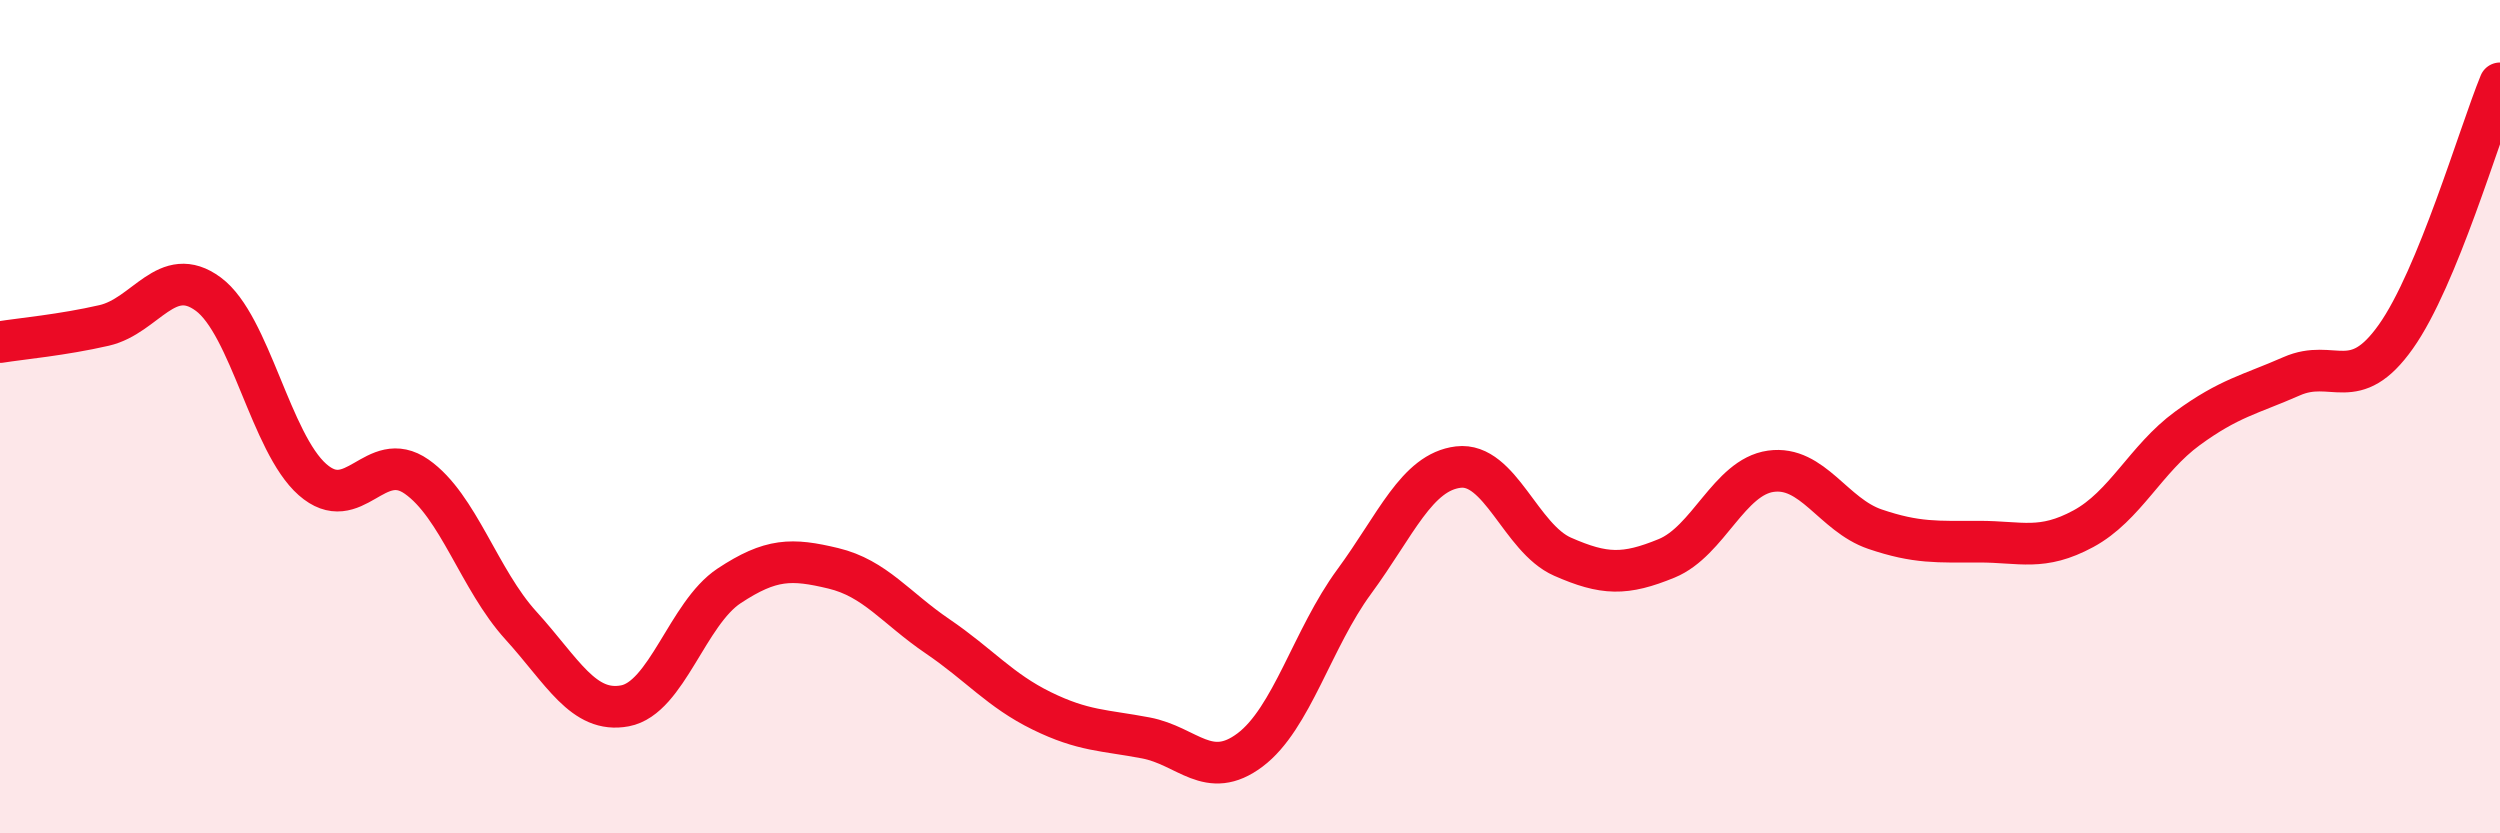
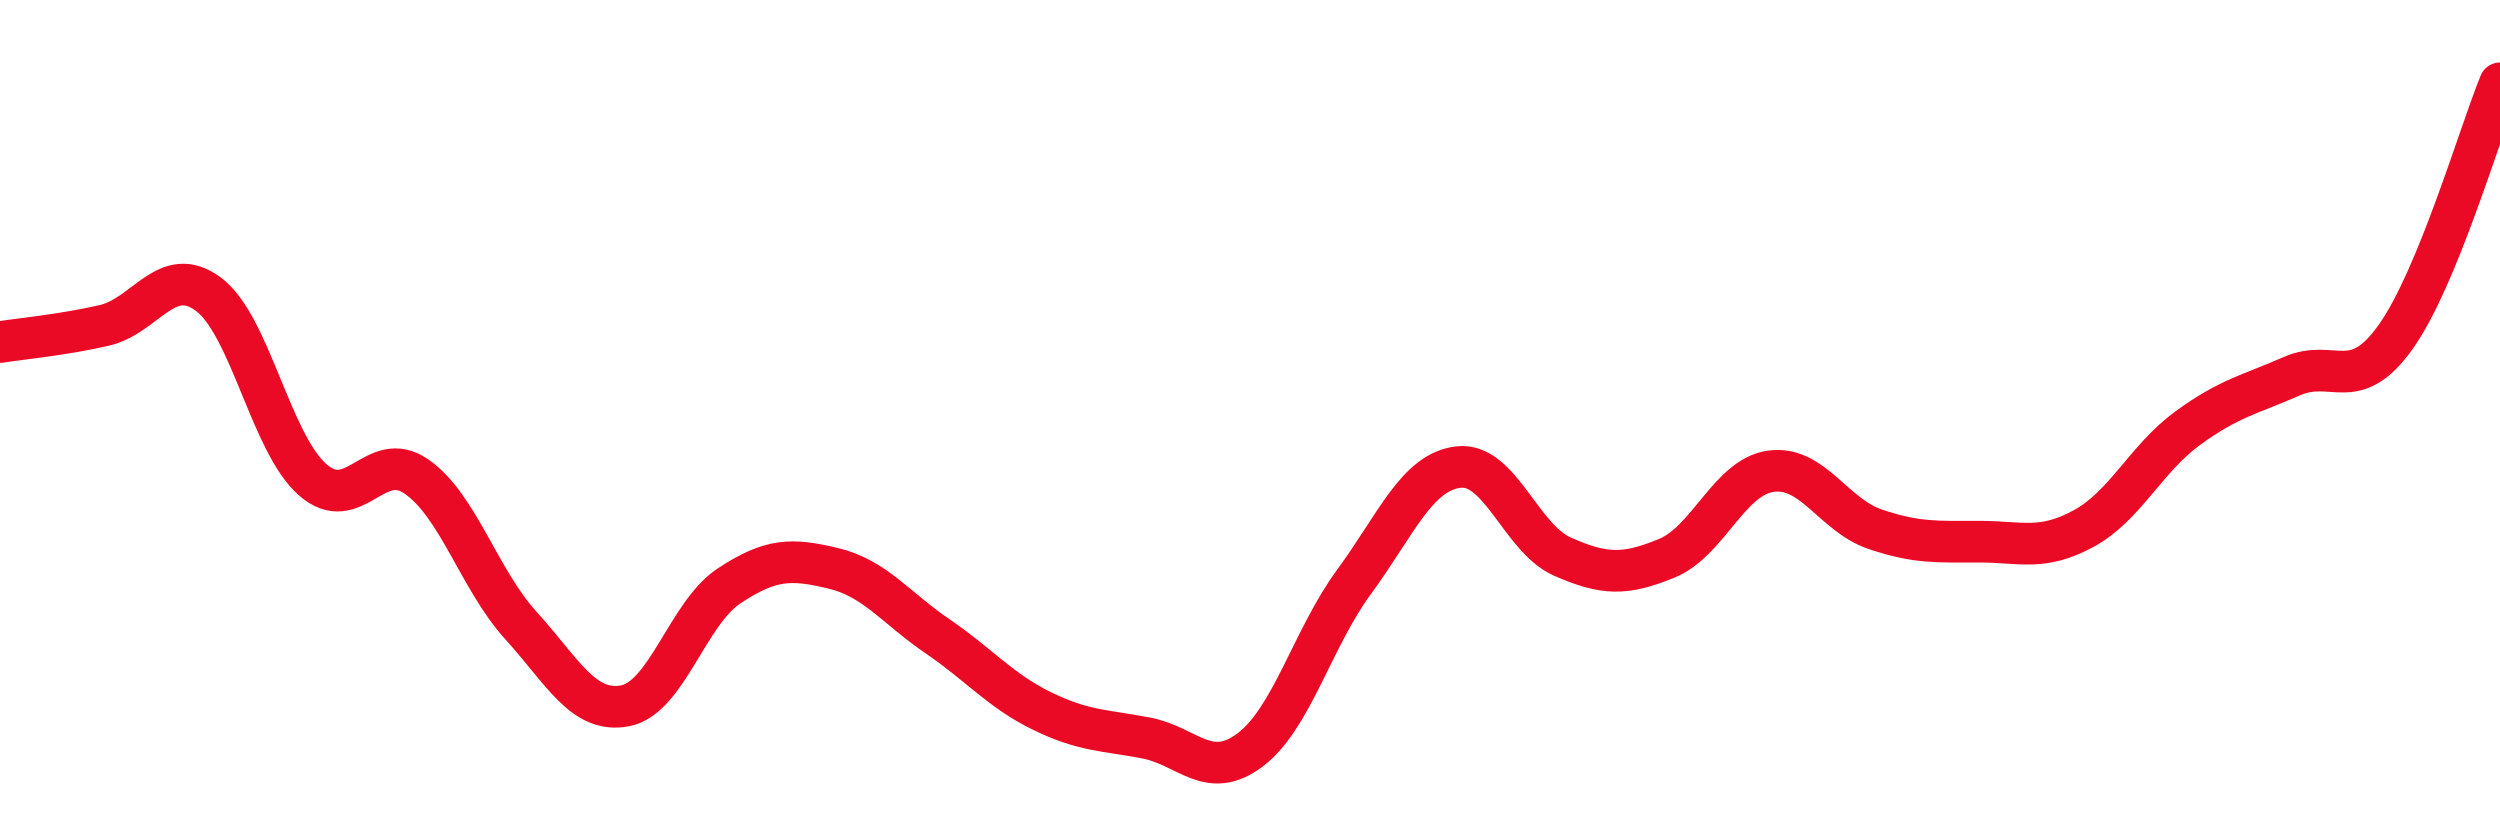
<svg xmlns="http://www.w3.org/2000/svg" width="60" height="20" viewBox="0 0 60 20">
-   <path d="M 0,8.21 C 0.5,8.13 1.5,8.04 2.5,7.81 C 3.5,7.58 4,6.32 5,7.06 C 6,7.8 6.5,10.63 7.5,11.51 C 8.5,12.39 9,10.74 10,11.44 C 11,12.14 11.5,13.91 12.5,15.01 C 13.5,16.11 14,17.13 15,16.94 C 16,16.75 16.5,14.72 17.5,14.06 C 18.5,13.4 19,13.4 20,13.64 C 21,13.88 21.5,14.59 22.5,15.27 C 23.5,15.95 24,16.57 25,17.06 C 26,17.55 26.5,17.52 27.5,17.71 C 28.5,17.9 29,18.75 30,18 C 31,17.25 31.5,15.32 32.5,13.96 C 33.5,12.6 34,11.33 35,11.21 C 36,11.09 36.5,12.92 37.5,13.36 C 38.5,13.8 39,13.81 40,13.4 C 41,12.99 41.5,11.45 42.5,11.31 C 43.5,11.17 44,12.36 45,12.7 C 46,13.04 46.5,13 47.5,13 C 48.5,13 49,13.23 50,12.69 C 51,12.15 51.5,11.01 52.5,10.28 C 53.5,9.55 54,9.47 55,9.03 C 56,8.59 56.5,9.49 57.5,8.08 C 58.5,6.67 59.5,3.22 60,2L60 20L0 20Z" fill="#EB0A25" opacity="0.1" stroke-linecap="round" stroke-linejoin="round" />
  <path d="M 0,8.21 C 0.5,8.13 1.5,8.04 2.5,7.81 C 3.5,7.58 4,6.32 5,7.06 C 6,7.8 6.5,10.63 7.5,11.51 C 8.5,12.39 9,10.74 10,11.44 C 11,12.14 11.5,13.91 12.5,15.01 C 13.5,16.11 14,17.13 15,16.94 C 16,16.75 16.5,14.72 17.5,14.06 C 18.5,13.4 19,13.4 20,13.64 C 21,13.88 21.5,14.59 22.5,15.27 C 23.5,15.95 24,16.57 25,17.06 C 26,17.55 26.5,17.52 27.5,17.71 C 28.5,17.9 29,18.75 30,18 C 31,17.25 31.5,15.32 32.5,13.96 C 33.5,12.6 34,11.33 35,11.21 C 36,11.09 36.5,12.92 37.5,13.36 C 38.5,13.8 39,13.81 40,13.4 C 41,12.99 41.5,11.45 42.5,11.31 C 43.5,11.17 44,12.36 45,12.7 C 46,13.04 46.5,13 47.5,13 C 48.5,13 49,13.23 50,12.69 C 51,12.15 51.5,11.01 52.5,10.28 C 53.5,9.55 54,9.47 55,9.03 C 56,8.59 56.5,9.49 57.5,8.08 C 58.5,6.67 59.5,3.22 60,2" stroke="#EB0A25" stroke-width="1" fill="none" stroke-linecap="round" stroke-linejoin="round" />
</svg>